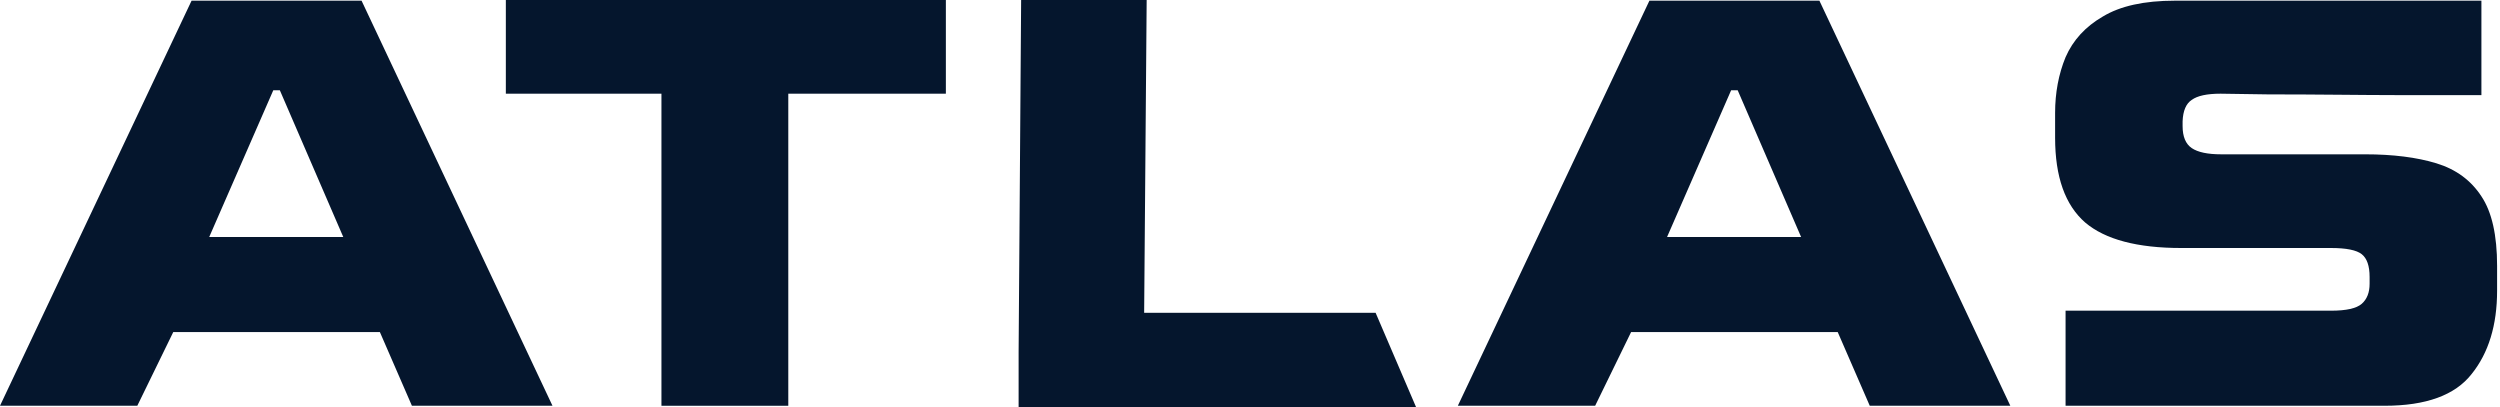
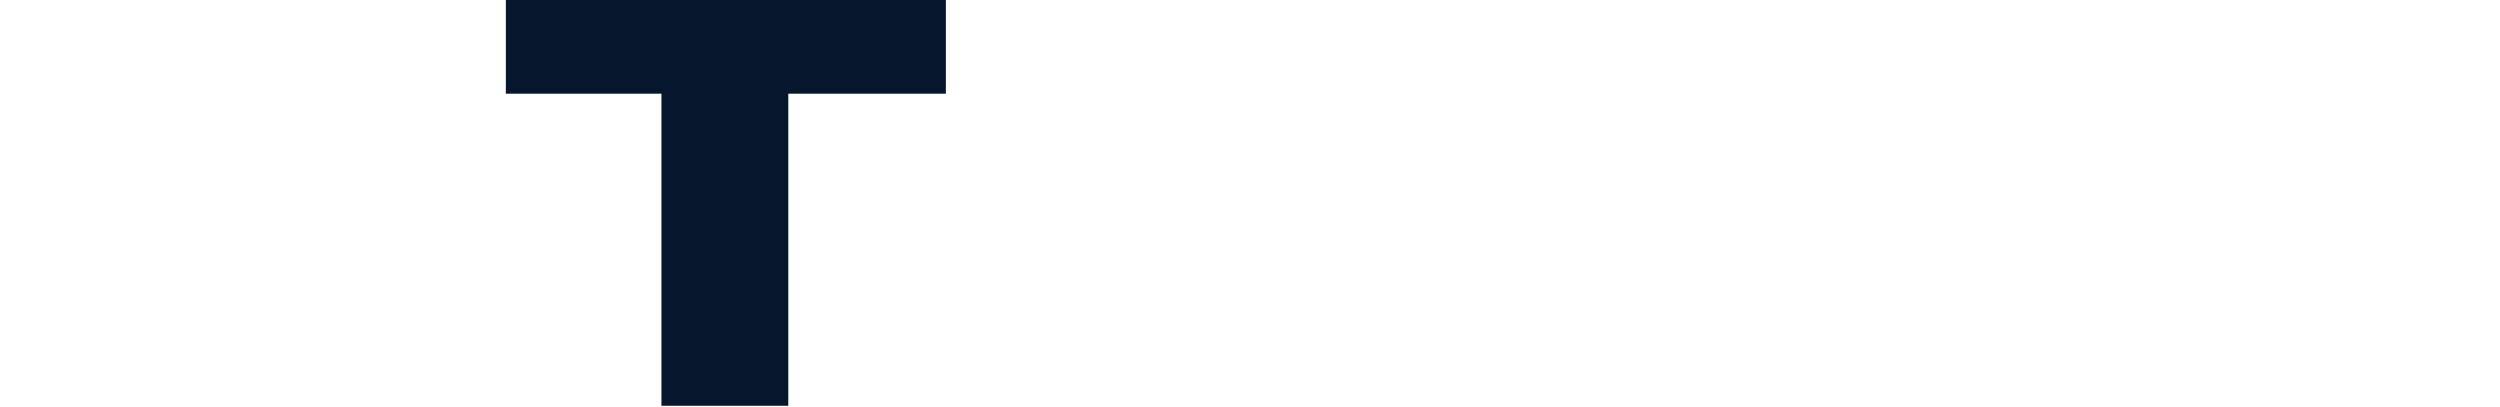
<svg xmlns="http://www.w3.org/2000/svg" width="307" height="50" viewBox="0 0 307 50" fill="none">
-   <path d="M0 49.827L23.525 0.084H44.4L67.845 49.827H50.583L46.648 40.776H21.277L16.861 49.827H0ZM25.693 29.101H42.152L34.364 11.082H33.561L25.693 29.101Z" fill="#05162D" />
  <path d="M81.226 49.828V11.505H62.117V0H116.152V11.505H96.802V49.828H81.226Z" fill="#05162D" />
-   <path d="M125.086 50V43.232L125.395 0H140.811L140.502 38.41H168.924L173.896 50C173.305 50 172.949 50 171.53 50C170.109 50 167.639 50 164.107 50H125.086Z" fill="#05162D" />
-   <path d="M179.023 49.827L202.548 0.084H223.423L246.868 49.827H229.606L225.671 40.776H200.3L195.884 49.827H179.023ZM204.716 29.101H221.175L213.387 11.082H212.584L204.716 29.101Z" fill="#05162D" />
-   <path d="M263.045 49.827C259.406 49.827 261.481 49.827 259.824 49.827C258.049 49.827 254.436 49.827 253.652 49.827V38.153C254.791 38.153 260.889 38.153 264.795 38.153C268.464 38.153 273.751 38.153 279.907 38.153H286.249C288.123 38.153 289.381 37.871 290.023 37.307C290.665 36.743 290.987 35.925 290.987 34.854V34.008C290.987 32.654 290.665 31.724 290.023 31.216C289.381 30.709 288.123 30.455 286.249 30.455H267.864C262.457 30.455 258.522 29.411 256.061 27.325C253.598 25.181 252.367 21.713 252.367 16.919V13.874C252.367 11.392 252.795 9.108 253.652 7.021C254.562 4.935 256.087 3.271 258.228 2.03C260.369 0.733 263.314 0.084 267.061 0.084H293.717C296.981 0.084 296.51 0.084 298.759 0.084C300.77 0.084 303.769 0.084 304.717 0.084V11.679C303.059 11.679 298.403 11.679 294.198 11.679C290.12 11.679 284.831 11.59 278.461 11.59L272.681 11.505C271.021 11.505 269.844 11.759 269.148 12.266C268.452 12.718 268.077 13.592 268.023 14.889V15.481C268.023 16.778 268.399 17.681 269.148 18.188C269.897 18.696 271.101 18.95 272.761 18.95H290.424C293.851 18.95 296.768 19.316 299.176 20.049C301.585 20.782 303.431 22.136 304.717 24.11C306.001 26.027 306.643 28.876 306.643 32.654V35.7C306.643 39.93 305.599 43.342 303.511 45.936C301.478 48.53 297.918 49.827 292.833 49.827H263.045Z" fill="#05162D" />
</svg>